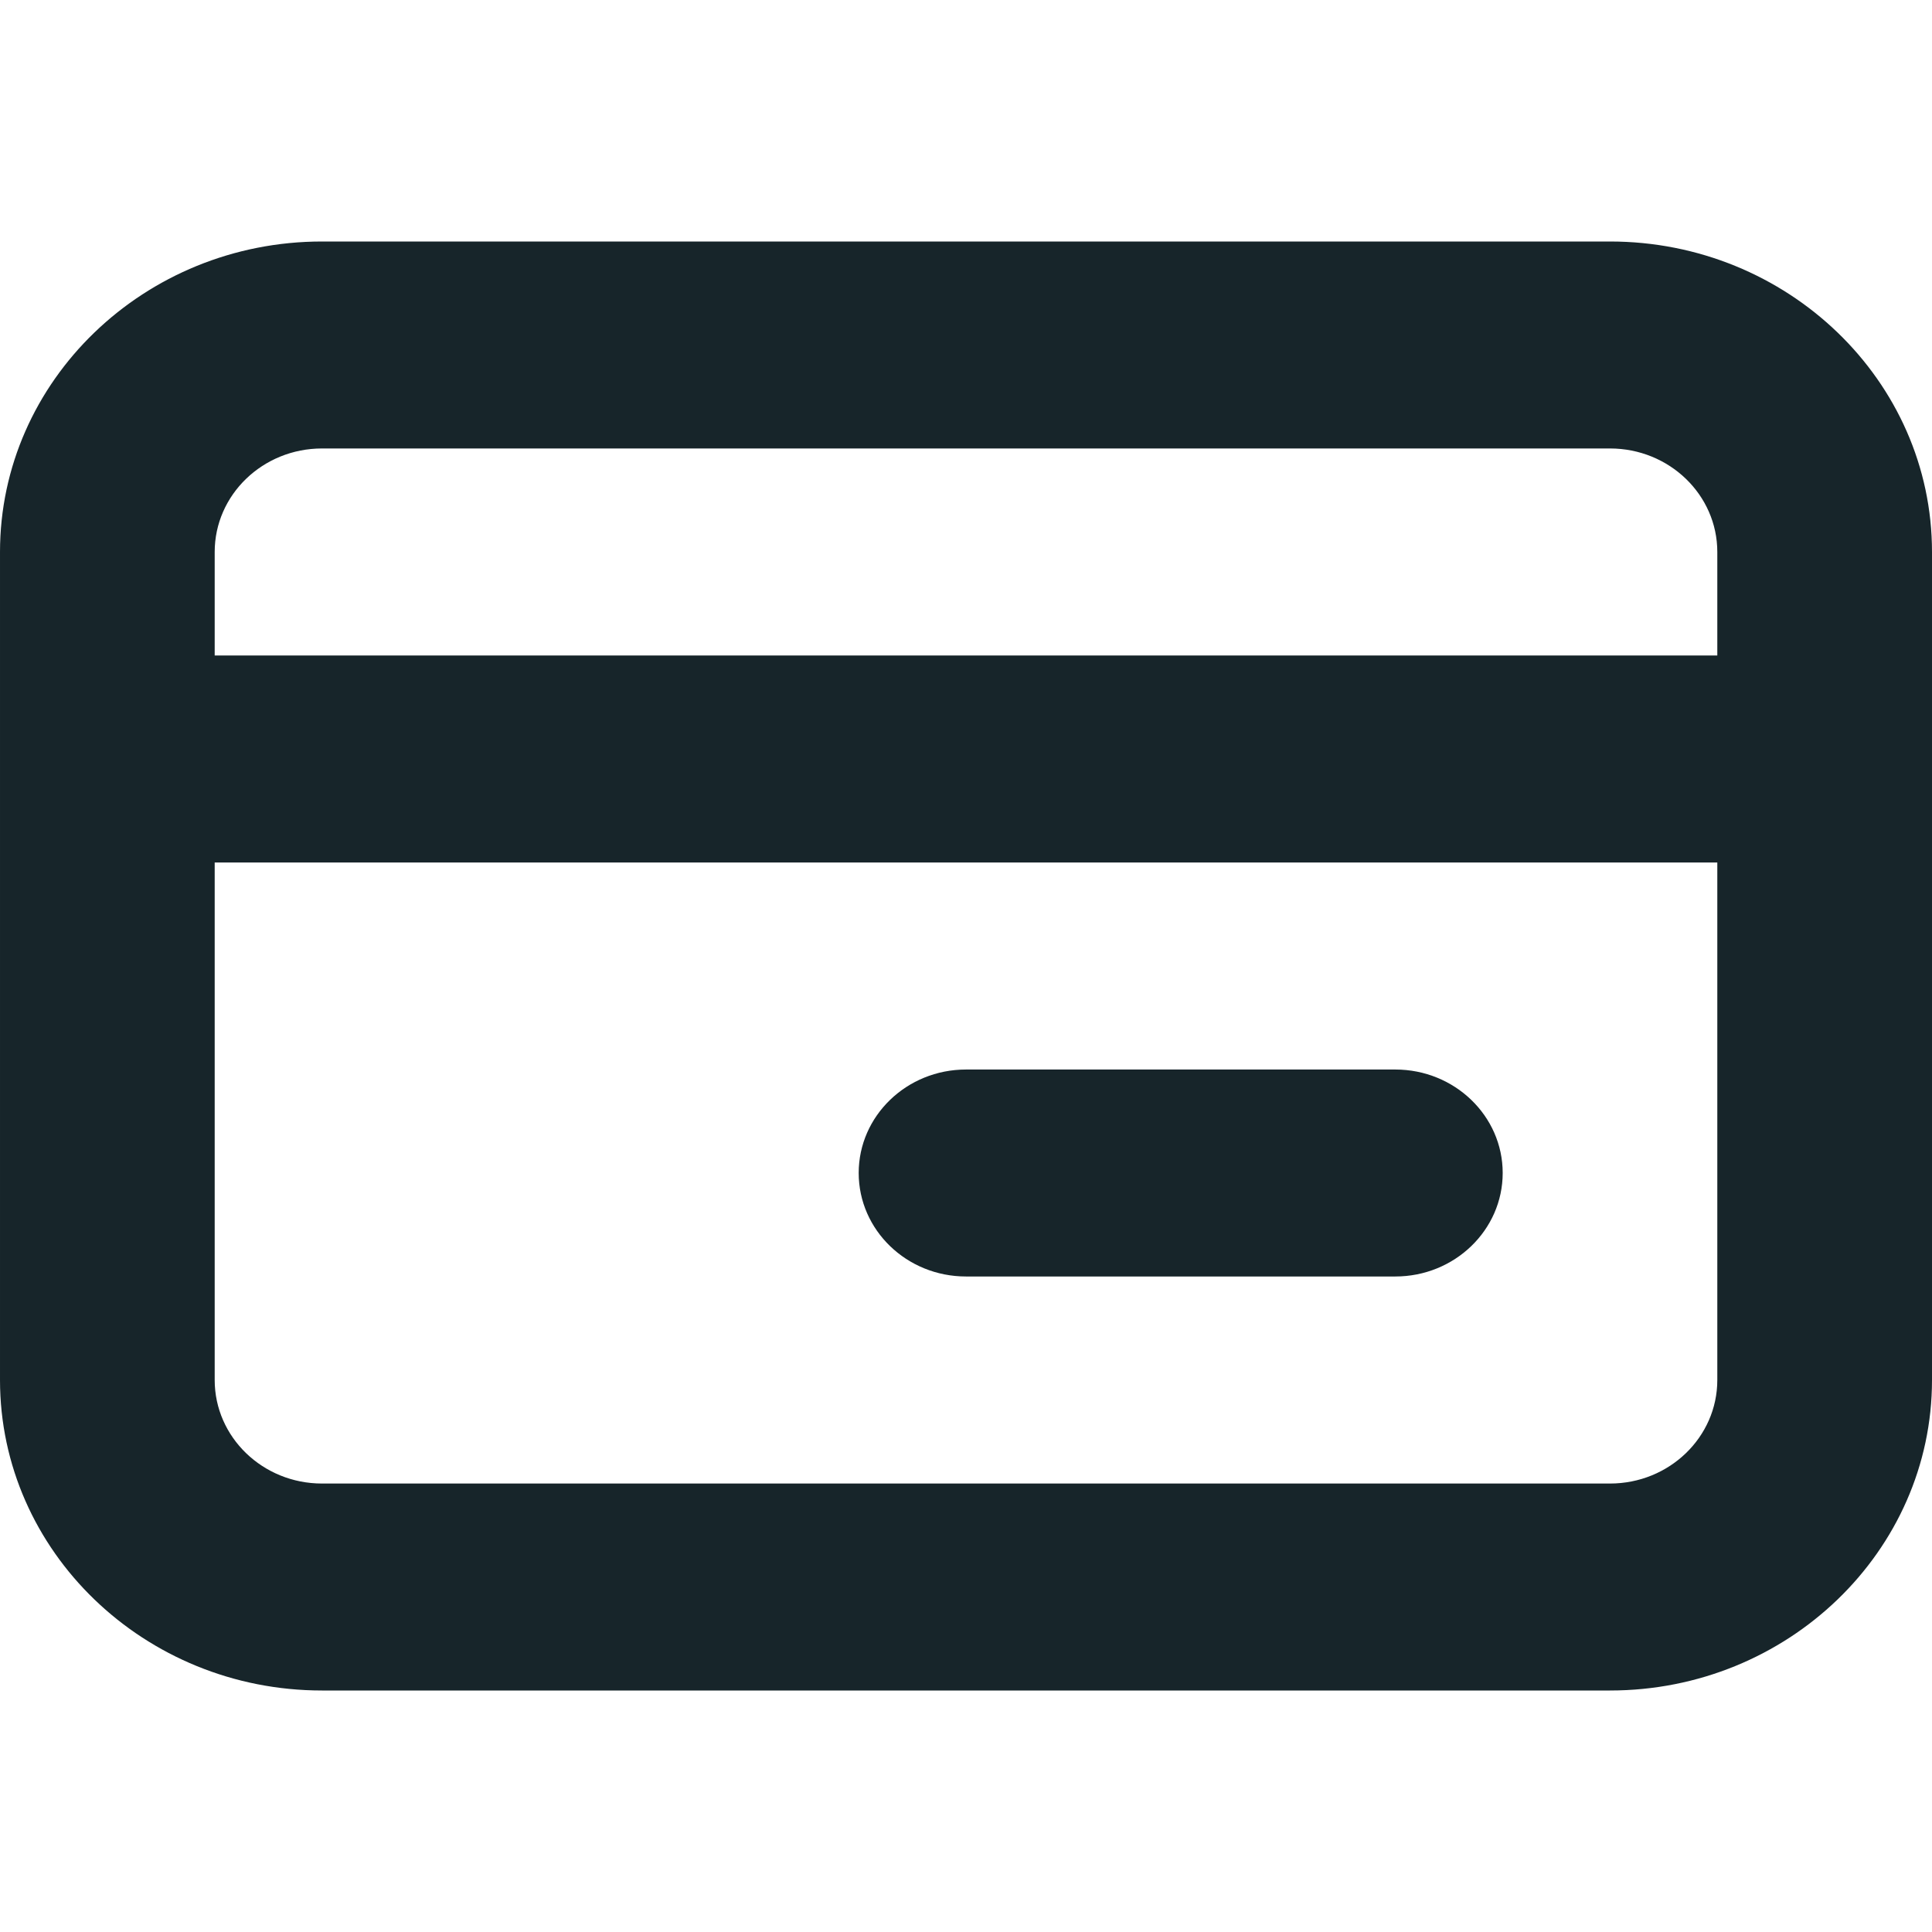
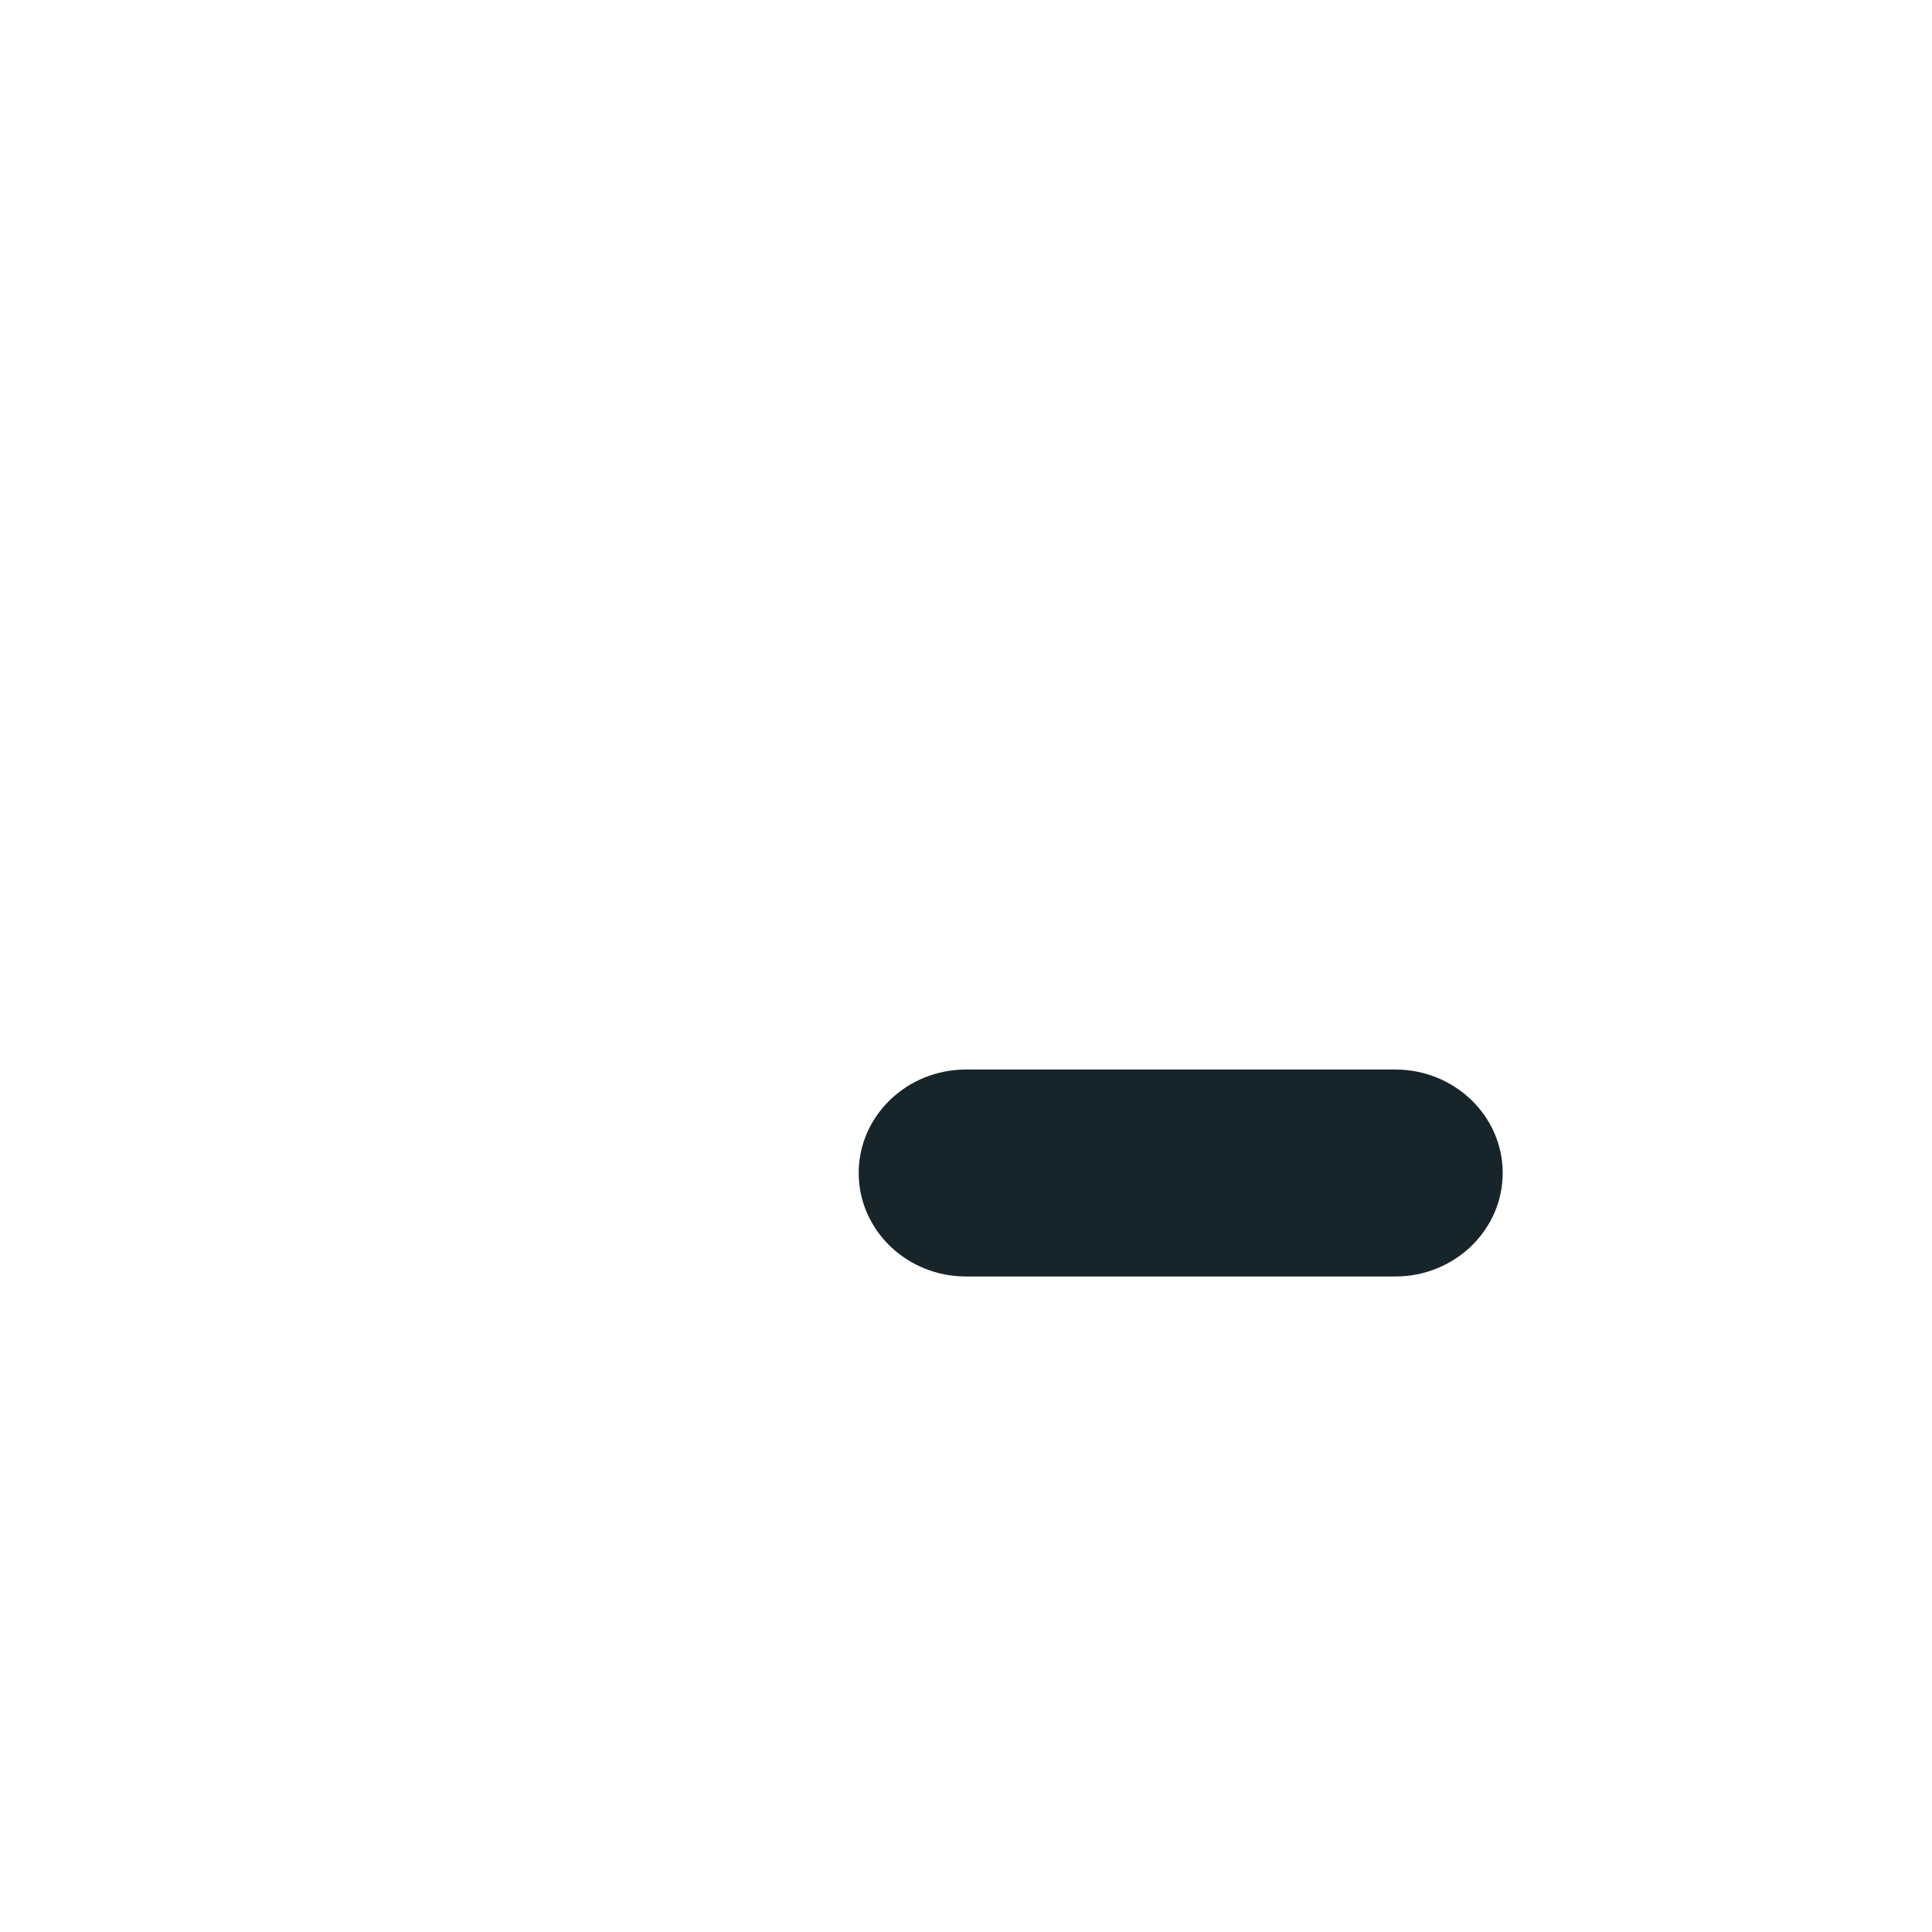
<svg xmlns="http://www.w3.org/2000/svg" width="24" height="24" viewBox="0 0 24 24" fill="none">
-   <path d="M4 21C1.794 21 5.34058e-05 19.27 5.34058e-05 17.143V6.857C5.34058e-05 4.73 1.794 3 4 3H20C22.206 3 24 4.73 24 6.857V17.143C24 19.27 22.206 21 20 21H4ZM2.667 17.143C2.667 17.853 3.264 18.429 4 18.429H20C20.736 18.429 21.333 17.853 21.333 17.143V10.714H2.667V17.143ZM21.333 8.143V6.857C21.333 6.147 20.736 5.571 20 5.571H4C3.264 5.571 2.667 6.147 2.667 6.857V8.143H21.333Z" fill="#17252A" />
  <path d="M12 15.857C11.264 15.857 10.667 15.281 10.667 14.571C10.667 13.862 11.264 13.286 12 13.286H17.333C18.069 13.286 18.667 13.862 18.667 14.571C18.667 15.281 18.069 15.857 17.333 15.857H12Z" fill="#17252A" />
</svg>